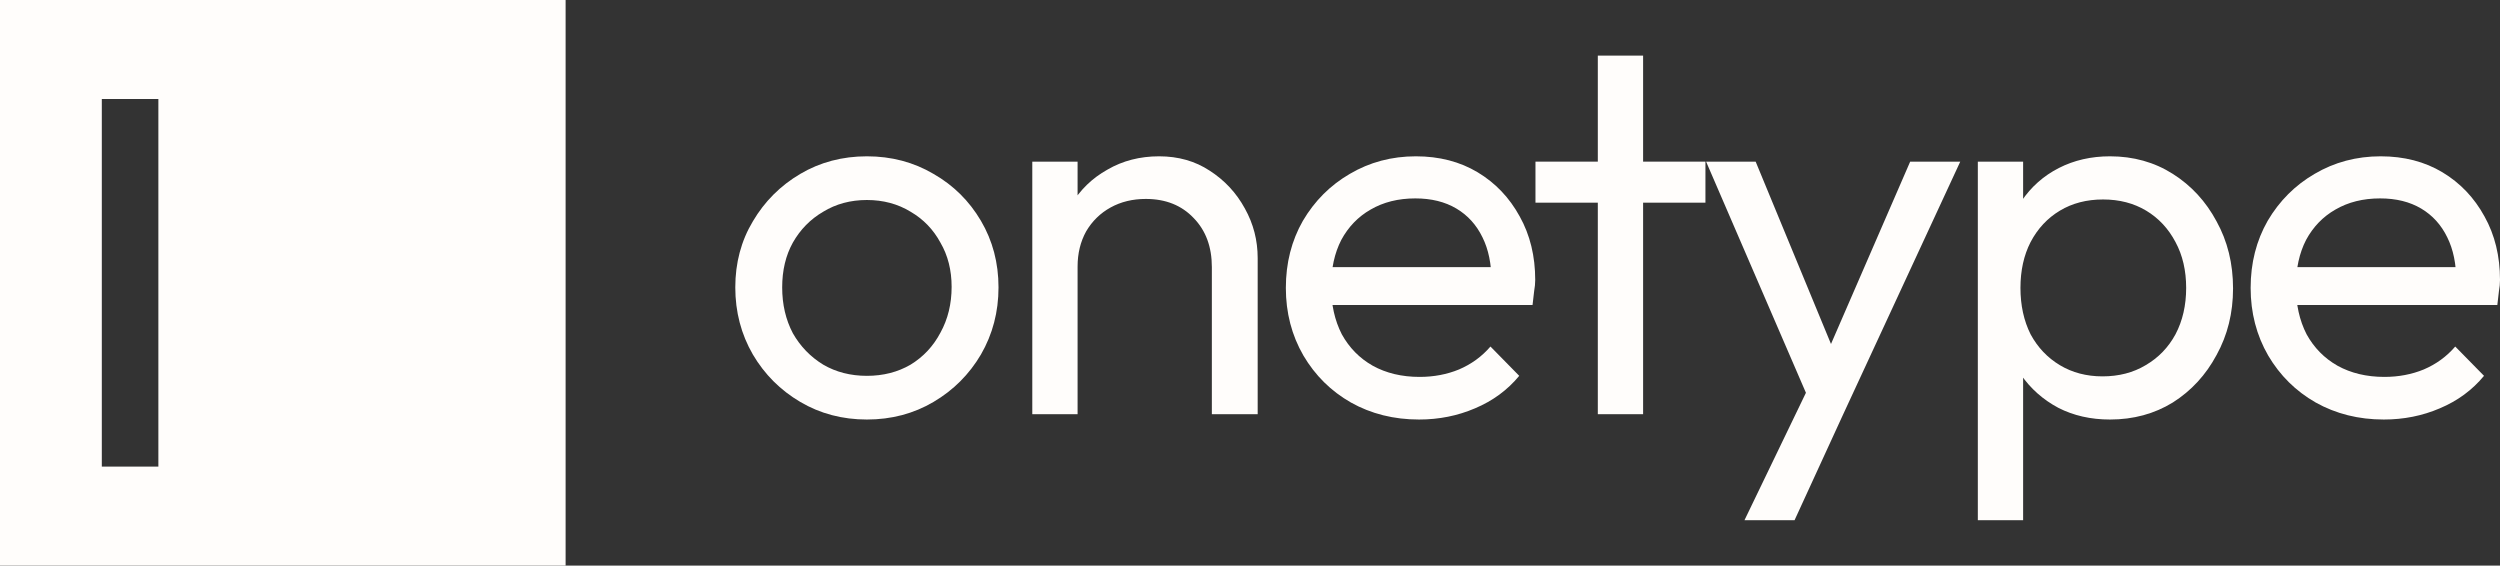
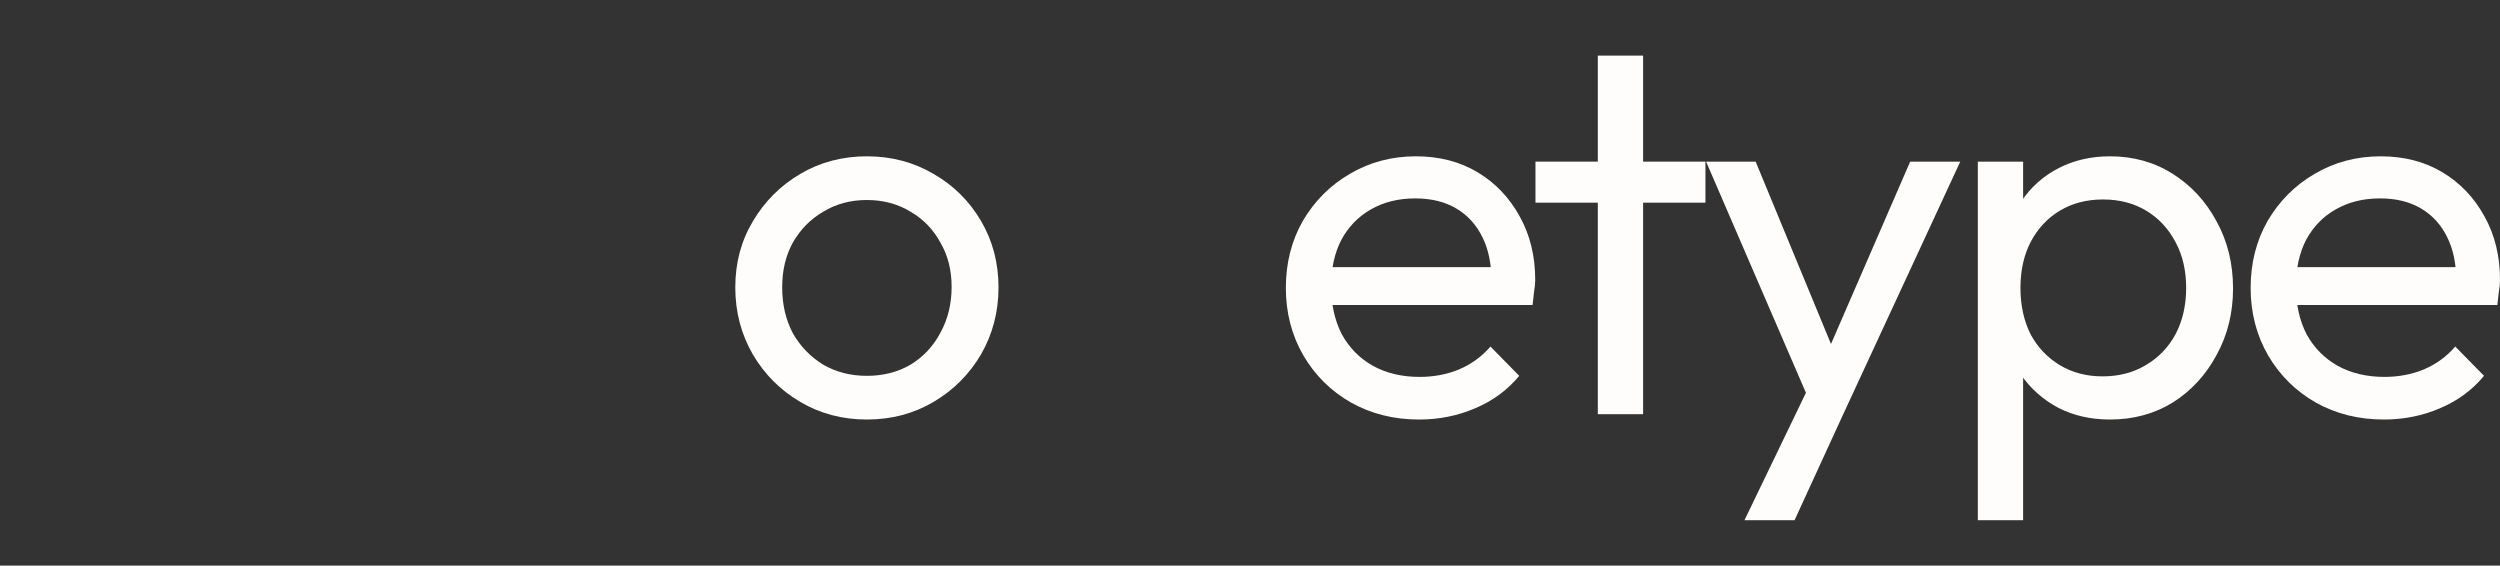
<svg xmlns="http://www.w3.org/2000/svg" width="884" height="200" viewBox="0 0 884 200" fill="none">
  <rect x="0" y="0" width="884" height="200" fill="#333333" stroke="none" />
-   <path d="M200 200H0V0H200V200ZM36 35V165H56V35H36Z" fill="#FFFDFB" />
  <path d="M842.927 148.344C834.009 148.344 825.971 146.335 818.811 142.315C811.777 138.296 806.188 132.769 802.043 125.736C797.898 118.576 795.826 110.6 795.826 101.808C795.826 93.016 797.835 85.103 801.855 78.069C806 71.035 811.526 65.508 818.434 61.489C825.468 57.344 833.256 55.272 841.797 55.272C850.087 55.272 857.372 57.156 863.652 60.924C869.932 64.692 874.894 69.904 878.536 76.561C882.179 83.093 884 90.566 884 98.982C884 100.238 883.874 101.557 883.623 102.938C883.498 104.32 883.309 105.953 883.058 107.837H807.13V94.46H874.391L868.551 99.547C868.551 93.392 867.483 88.18 865.348 83.909C863.212 79.513 860.135 76.122 856.116 73.735C852.096 71.349 847.261 70.156 841.609 70.156C835.579 70.156 830.304 71.475 825.782 74.112C821.386 76.624 817.932 80.204 815.42 84.851C813.034 89.499 811.84 94.963 811.84 101.243C811.84 107.649 813.096 113.301 815.608 118.199C818.246 122.972 821.889 126.678 826.536 129.315C831.309 131.953 836.836 133.272 843.116 133.272C848.14 133.272 852.787 132.393 857.058 130.634C861.454 128.75 865.159 126.05 868.174 122.533L878.348 132.895C874.203 137.919 868.99 141.75 862.71 144.388C856.555 147.026 849.961 148.344 842.927 148.344Z" fill="#FFFDFB" />
  <path d="M746.085 148.344C739.302 148.344 733.21 146.963 727.809 144.199C722.408 141.311 718.012 137.417 714.621 132.518C711.355 127.494 709.471 121.779 708.969 115.373V88.243C709.471 81.711 711.418 75.996 714.809 71.098C718.201 66.073 722.597 62.18 727.998 59.416C733.399 56.653 739.428 55.272 746.085 55.272C754.375 55.272 761.785 57.344 768.317 61.489C774.848 65.634 779.998 71.223 783.766 78.257C787.66 85.291 789.607 93.204 789.607 101.996C789.607 110.663 787.66 118.513 783.766 125.547C779.998 132.581 774.848 138.17 768.317 142.315C761.785 146.335 754.375 148.344 746.085 148.344ZM699.36 183.953V57.156H715.374V80.518L712.36 102.185L715.374 123.852V183.953H699.36ZM743.447 133.084C749.225 133.084 754.312 131.765 758.708 129.127C763.23 126.489 766.747 122.847 769.259 118.199C771.771 113.426 773.027 107.963 773.027 101.808C773.027 95.653 771.771 90.252 769.259 85.605C766.747 80.832 763.293 77.127 758.896 74.489C754.5 71.851 749.413 70.532 743.635 70.532C737.858 70.532 732.771 71.851 728.374 74.489C723.978 77.127 720.524 80.832 718.012 85.605C715.626 90.252 714.432 95.653 714.432 101.808C714.432 107.963 715.626 113.426 718.012 118.199C720.524 122.847 723.978 126.489 728.374 129.127C732.771 131.765 737.795 133.084 743.447 133.084Z" fill="#FFFDFB" />
  <path d="M642.089 147.026L603.277 57.156H620.799L650.379 128.75H644.349L675.437 57.156H693.147L651.509 147.026H642.089ZM616.842 183.953L642.465 130.823L651.509 147.026L634.552 183.953H616.842Z" fill="#FFFDFB" />
  <path d="M564.986 146.46V19.663H581.001V146.46H564.986ZM542.943 71.663V57.156H603.044V71.663H542.943Z" fill="#FFFDFB" />
  <path d="M501.779 148.344C492.861 148.344 484.822 146.335 477.663 142.315C470.629 138.296 465.04 132.769 460.895 125.736C456.75 118.576 454.677 110.6 454.677 101.808C454.677 93.016 456.687 85.103 460.706 78.069C464.851 71.035 470.378 65.508 477.286 61.489C484.32 57.344 492.107 55.272 500.648 55.272C508.938 55.272 516.223 57.156 522.504 60.924C528.784 64.692 533.745 69.904 537.388 76.561C541.03 83.093 542.852 90.566 542.852 98.982C542.852 100.238 542.726 101.557 542.475 102.938C542.349 104.32 542.161 105.953 541.91 107.837H465.982V94.46H533.243L527.402 99.547C527.402 93.392 526.335 88.18 524.199 83.909C522.064 79.513 518.987 76.122 514.967 73.735C510.948 71.349 506.112 70.156 500.46 70.156C494.431 70.156 489.156 71.475 484.634 74.112C480.238 76.624 476.784 80.204 474.272 84.851C471.885 89.499 470.692 94.963 470.692 101.243C470.692 107.649 471.948 113.301 474.46 118.199C477.098 122.972 480.74 126.678 485.388 129.315C490.161 131.953 495.687 133.272 501.967 133.272C506.992 133.272 511.639 132.393 515.909 130.634C520.306 128.75 524.011 126.05 527.025 122.533L537.199 132.895C533.054 137.919 527.842 141.75 521.562 144.388C515.407 147.026 508.813 148.344 501.779 148.344Z" fill="#FFFDFB" />
-   <path d="M428.512 146.46V94.46C428.512 87.301 426.377 81.523 422.106 77.127C417.836 72.605 412.184 70.344 405.15 70.344C400.502 70.344 396.357 71.349 392.715 73.359C389.072 75.368 386.183 78.194 384.048 81.837C382.038 85.479 381.034 89.624 381.034 94.272L374.251 90.504C374.251 83.721 375.758 77.692 378.773 72.417C381.913 67.141 386.183 62.996 391.584 59.982C396.985 56.842 403.077 55.272 409.86 55.272C416.642 55.272 422.609 56.967 427.758 60.358C433.034 63.75 437.179 68.209 440.193 73.735C443.208 79.136 444.715 84.977 444.715 91.257V146.46H428.512ZM365.019 146.46V57.156H381.034V146.46H365.019Z" fill="#FFFDFB" />
  <path d="M306.536 148.344C297.87 148.344 290.019 146.272 282.986 142.127C275.952 137.982 270.362 132.393 266.217 125.359C262.072 118.199 260 110.286 260 101.62C260 92.953 262.072 85.165 266.217 78.257C270.362 71.223 275.952 65.634 282.986 61.489C290.019 57.344 297.87 55.272 306.536 55.272C315.203 55.272 323.053 57.344 330.087 61.489C337.121 65.508 342.711 71.035 346.855 78.069C351 85.103 353.073 92.953 353.073 101.62C353.073 110.286 351 118.199 346.855 125.359C342.711 132.393 337.121 137.982 330.087 142.127C323.053 146.272 315.203 148.344 306.536 148.344ZM306.536 132.895C312.314 132.895 317.464 131.576 321.986 128.939C326.508 126.175 330.024 122.407 332.537 117.634C335.174 112.861 336.493 107.46 336.493 101.431C336.493 95.528 335.174 90.315 332.537 85.793C330.024 81.146 326.508 77.504 321.986 74.866C317.464 72.103 312.314 70.721 306.536 70.721C300.759 70.721 295.609 72.103 291.087 74.866C286.565 77.504 282.986 81.146 280.348 85.793C277.836 90.315 276.58 95.591 276.58 101.62C276.58 107.649 277.836 113.05 280.348 117.823C282.986 122.47 286.565 126.175 291.087 128.939C295.609 131.576 300.759 132.895 306.536 132.895Z" fill="#FFFDFB" />
</svg>